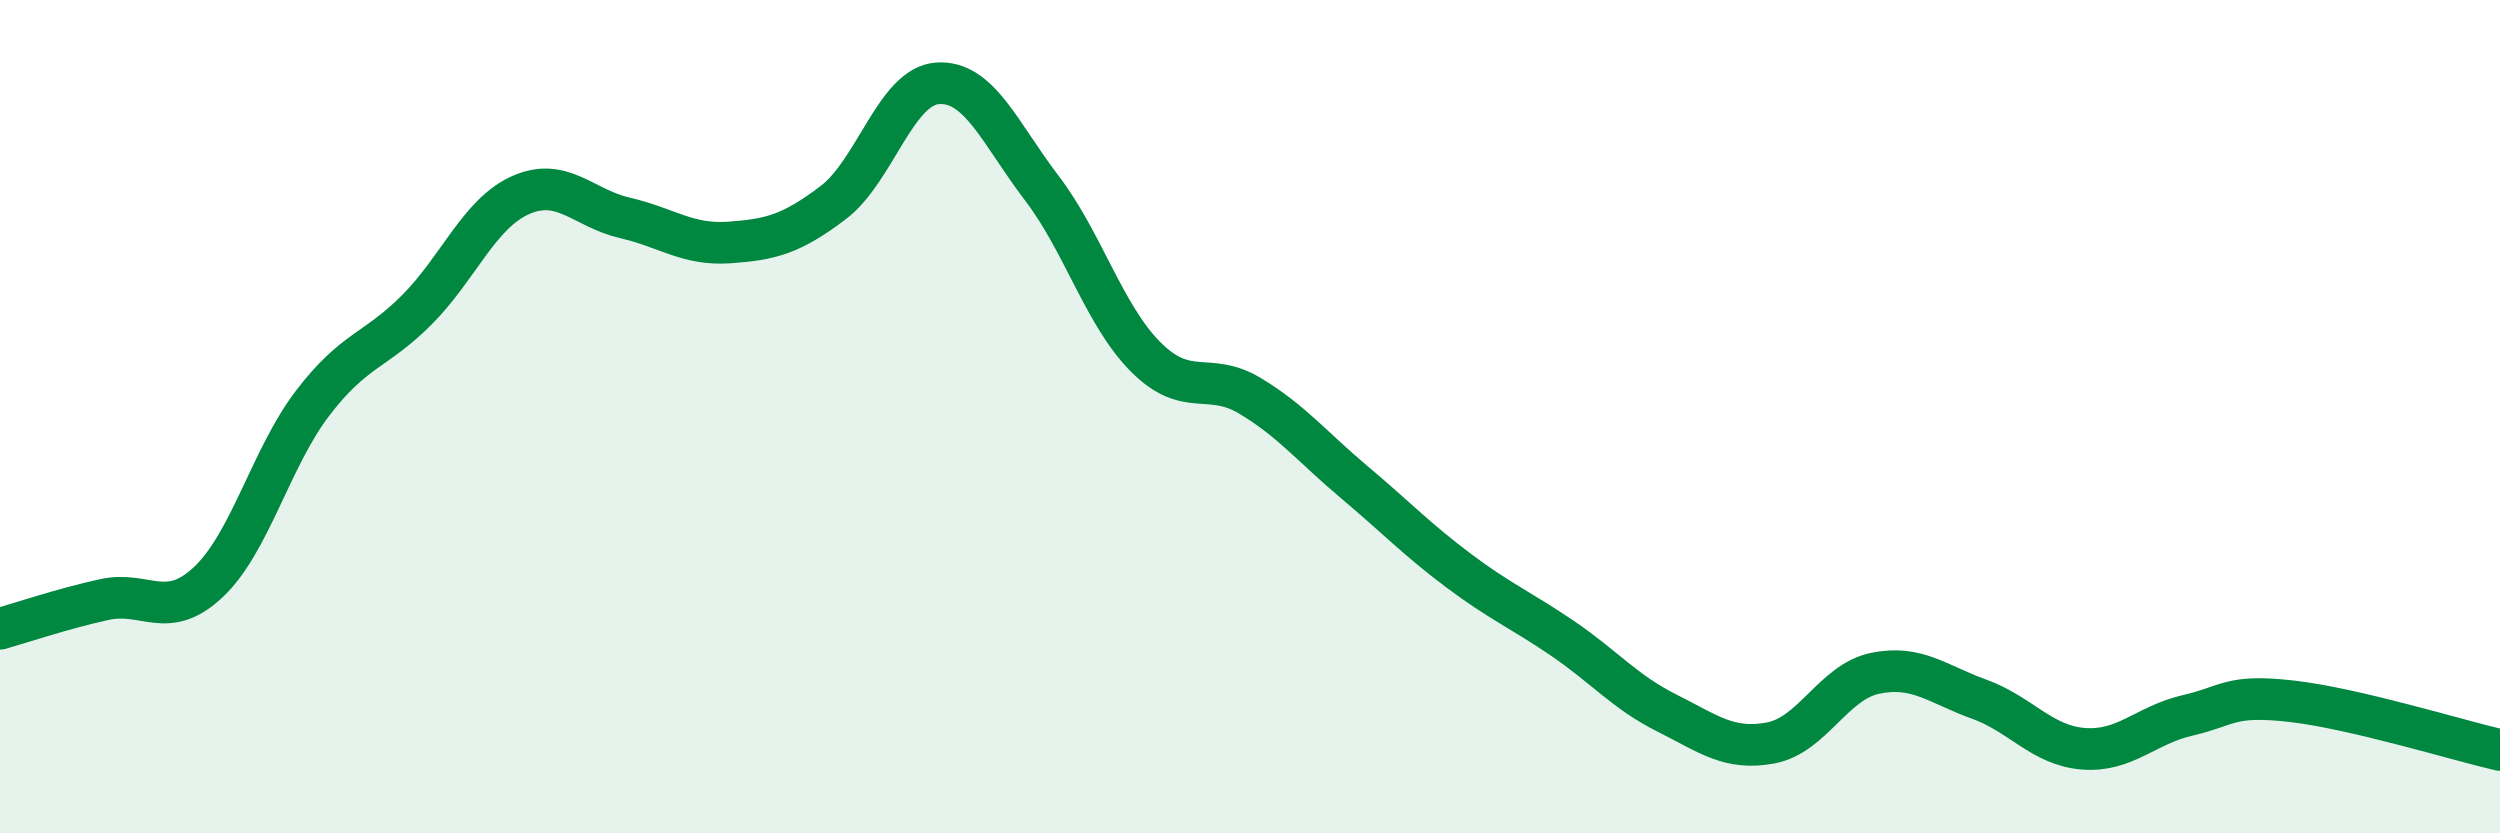
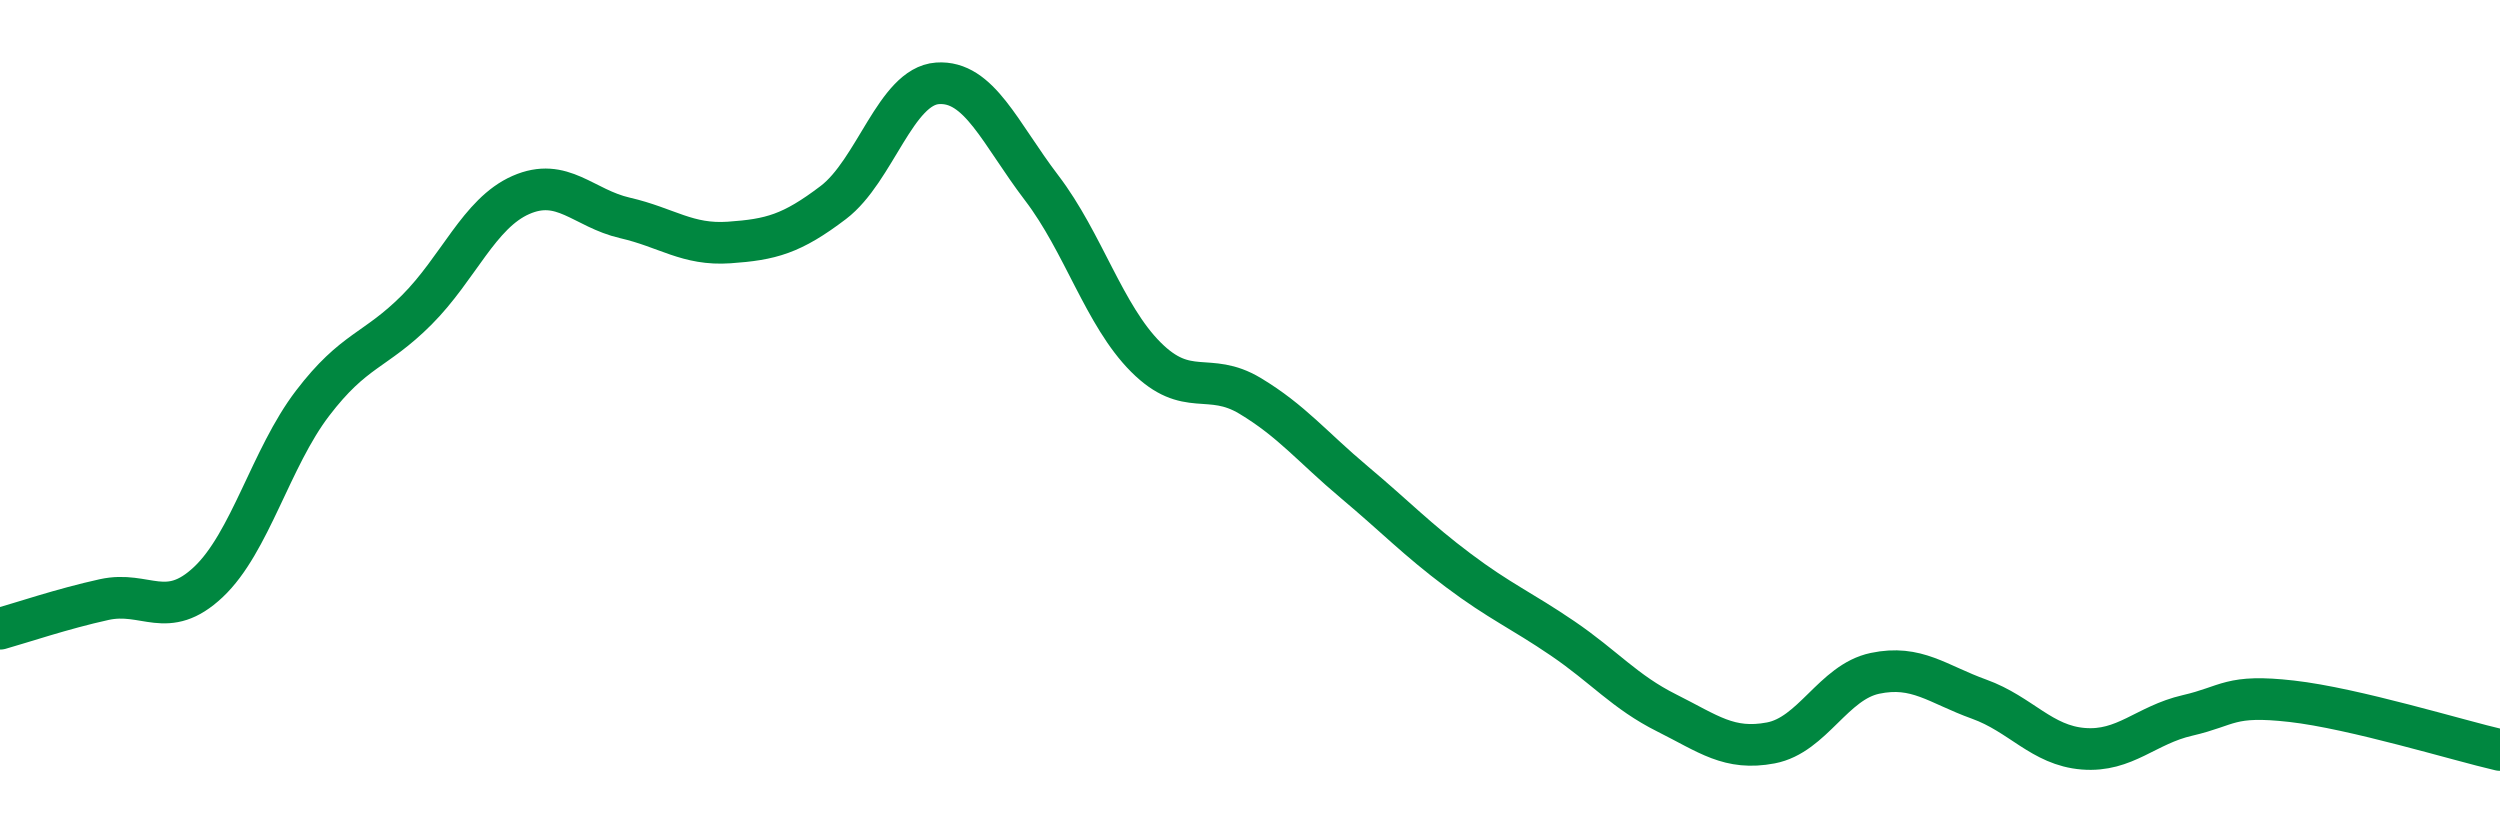
<svg xmlns="http://www.w3.org/2000/svg" width="60" height="20" viewBox="0 0 60 20">
-   <path d="M 0,15.09 C 0.5,14.95 1.5,14.61 2.5,14.39 C 3.5,14.17 4,14.91 5,13.97 C 6,13.03 6.5,10.99 7.5,9.68 C 8.5,8.37 9,8.44 10,7.44 C 11,6.44 11.5,5.12 12.5,4.68 C 13.5,4.24 14,5 15,5.23 C 16,5.46 16.5,5.89 17.5,5.82 C 18.5,5.75 19,5.62 20,4.86 C 21,4.1 21.5,2.07 22.5,2 C 23.5,1.93 24,3.2 25,4.51 C 26,5.82 26.5,7.57 27.5,8.57 C 28.5,9.57 29,8.9 30,9.5 C 31,10.1 31.5,10.73 32.5,11.57 C 33.5,12.41 34,12.94 35,13.69 C 36,14.44 36.5,14.64 37.5,15.32 C 38.5,16 39,16.61 40,17.11 C 41,17.61 41.5,18.02 42.5,17.83 C 43.5,17.64 44,16.37 45,16.16 C 46,15.95 46.5,16.42 47.5,16.78 C 48.5,17.14 49,17.89 50,17.97 C 51,18.05 51.5,17.4 52.5,17.17 C 53.5,16.94 53.5,16.66 55,16.83 C 56.5,17 59,17.77 60,18L60 20L0 20Z" fill="#008740" opacity="0.1" stroke-linecap="round" stroke-linejoin="round" />
  <path d="M 0,15.09 C 0.5,14.95 1.5,14.61 2.5,14.39 C 3.5,14.17 4,14.91 5,13.97 C 6,13.03 6.5,10.99 7.5,9.68 C 8.5,8.37 9,8.44 10,7.44 C 11,6.44 11.5,5.12 12.5,4.68 C 13.5,4.24 14,5 15,5.23 C 16,5.46 16.5,5.89 17.5,5.82 C 18.5,5.75 19,5.62 20,4.86 C 21,4.1 21.5,2.07 22.5,2 C 23.5,1.93 24,3.2 25,4.51 C 26,5.82 26.5,7.57 27.5,8.57 C 28.5,9.57 29,8.9 30,9.5 C 31,10.1 31.5,10.73 32.5,11.57 C 33.5,12.41 34,12.94 35,13.69 C 36,14.44 36.5,14.64 37.5,15.32 C 38.5,16 39,16.61 40,17.11 C 41,17.61 41.5,18.02 42.5,17.83 C 43.5,17.64 44,16.37 45,16.16 C 46,15.95 46.5,16.42 47.5,16.78 C 48.5,17.14 49,17.89 50,17.97 C 51,18.05 51.5,17.4 52.5,17.17 C 53.5,16.94 53.5,16.66 55,16.83 C 56.5,17 59,17.77 60,18" stroke="#008740" stroke-width="1" fill="none" stroke-linecap="round" stroke-linejoin="round" />
</svg>